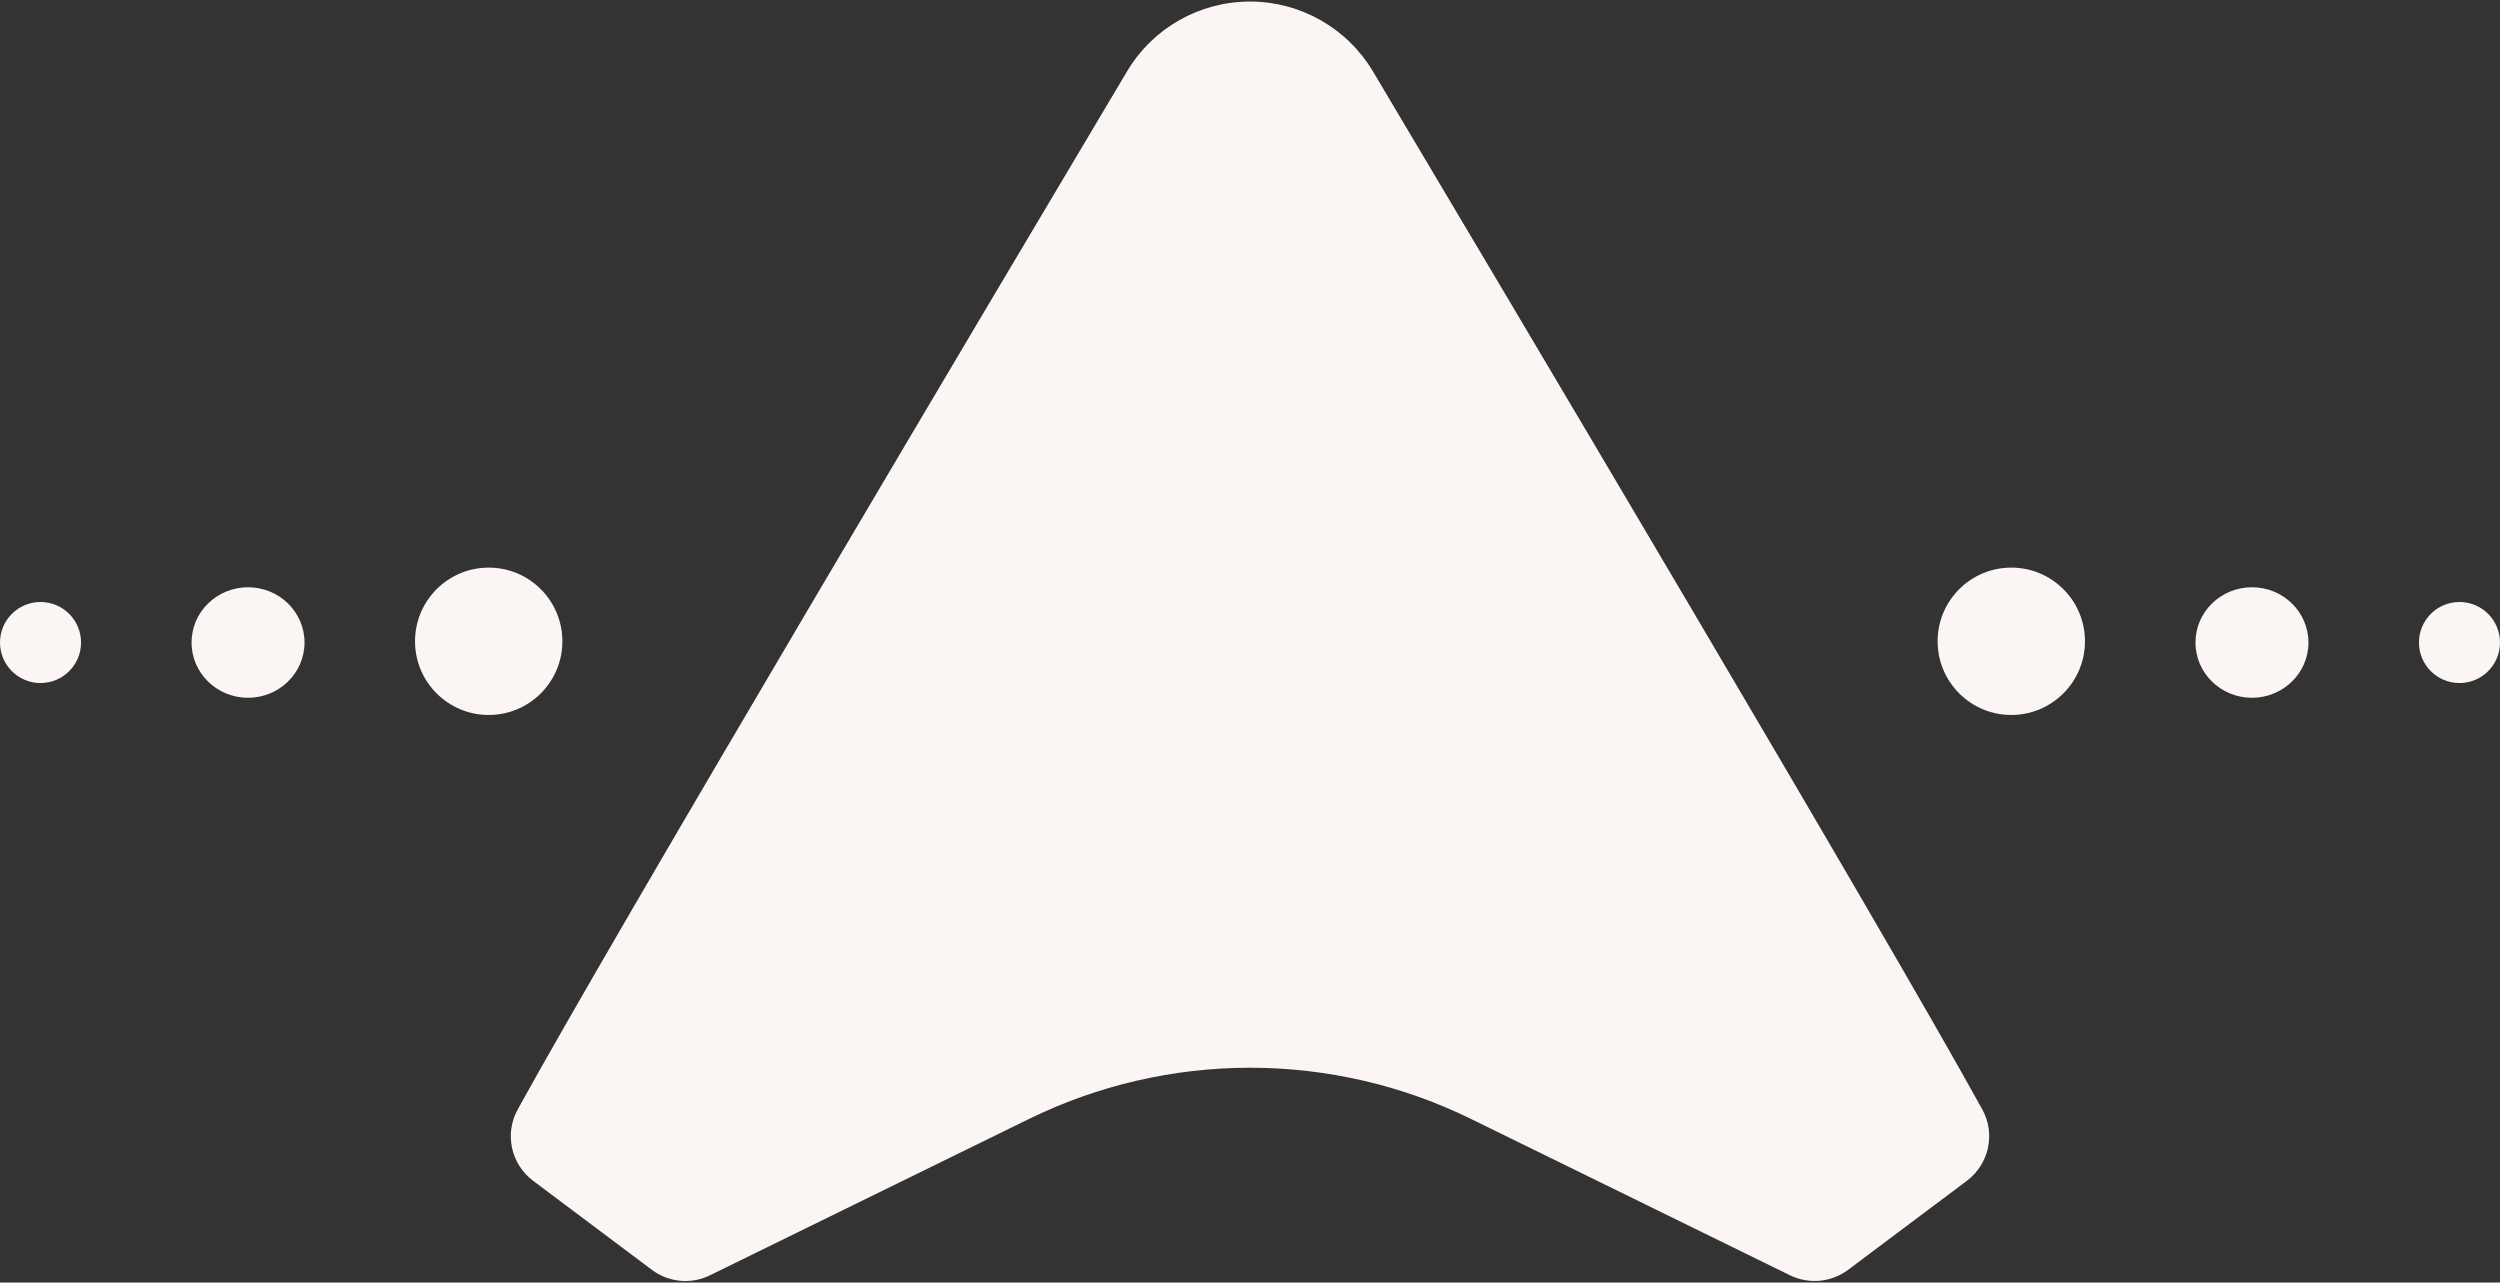
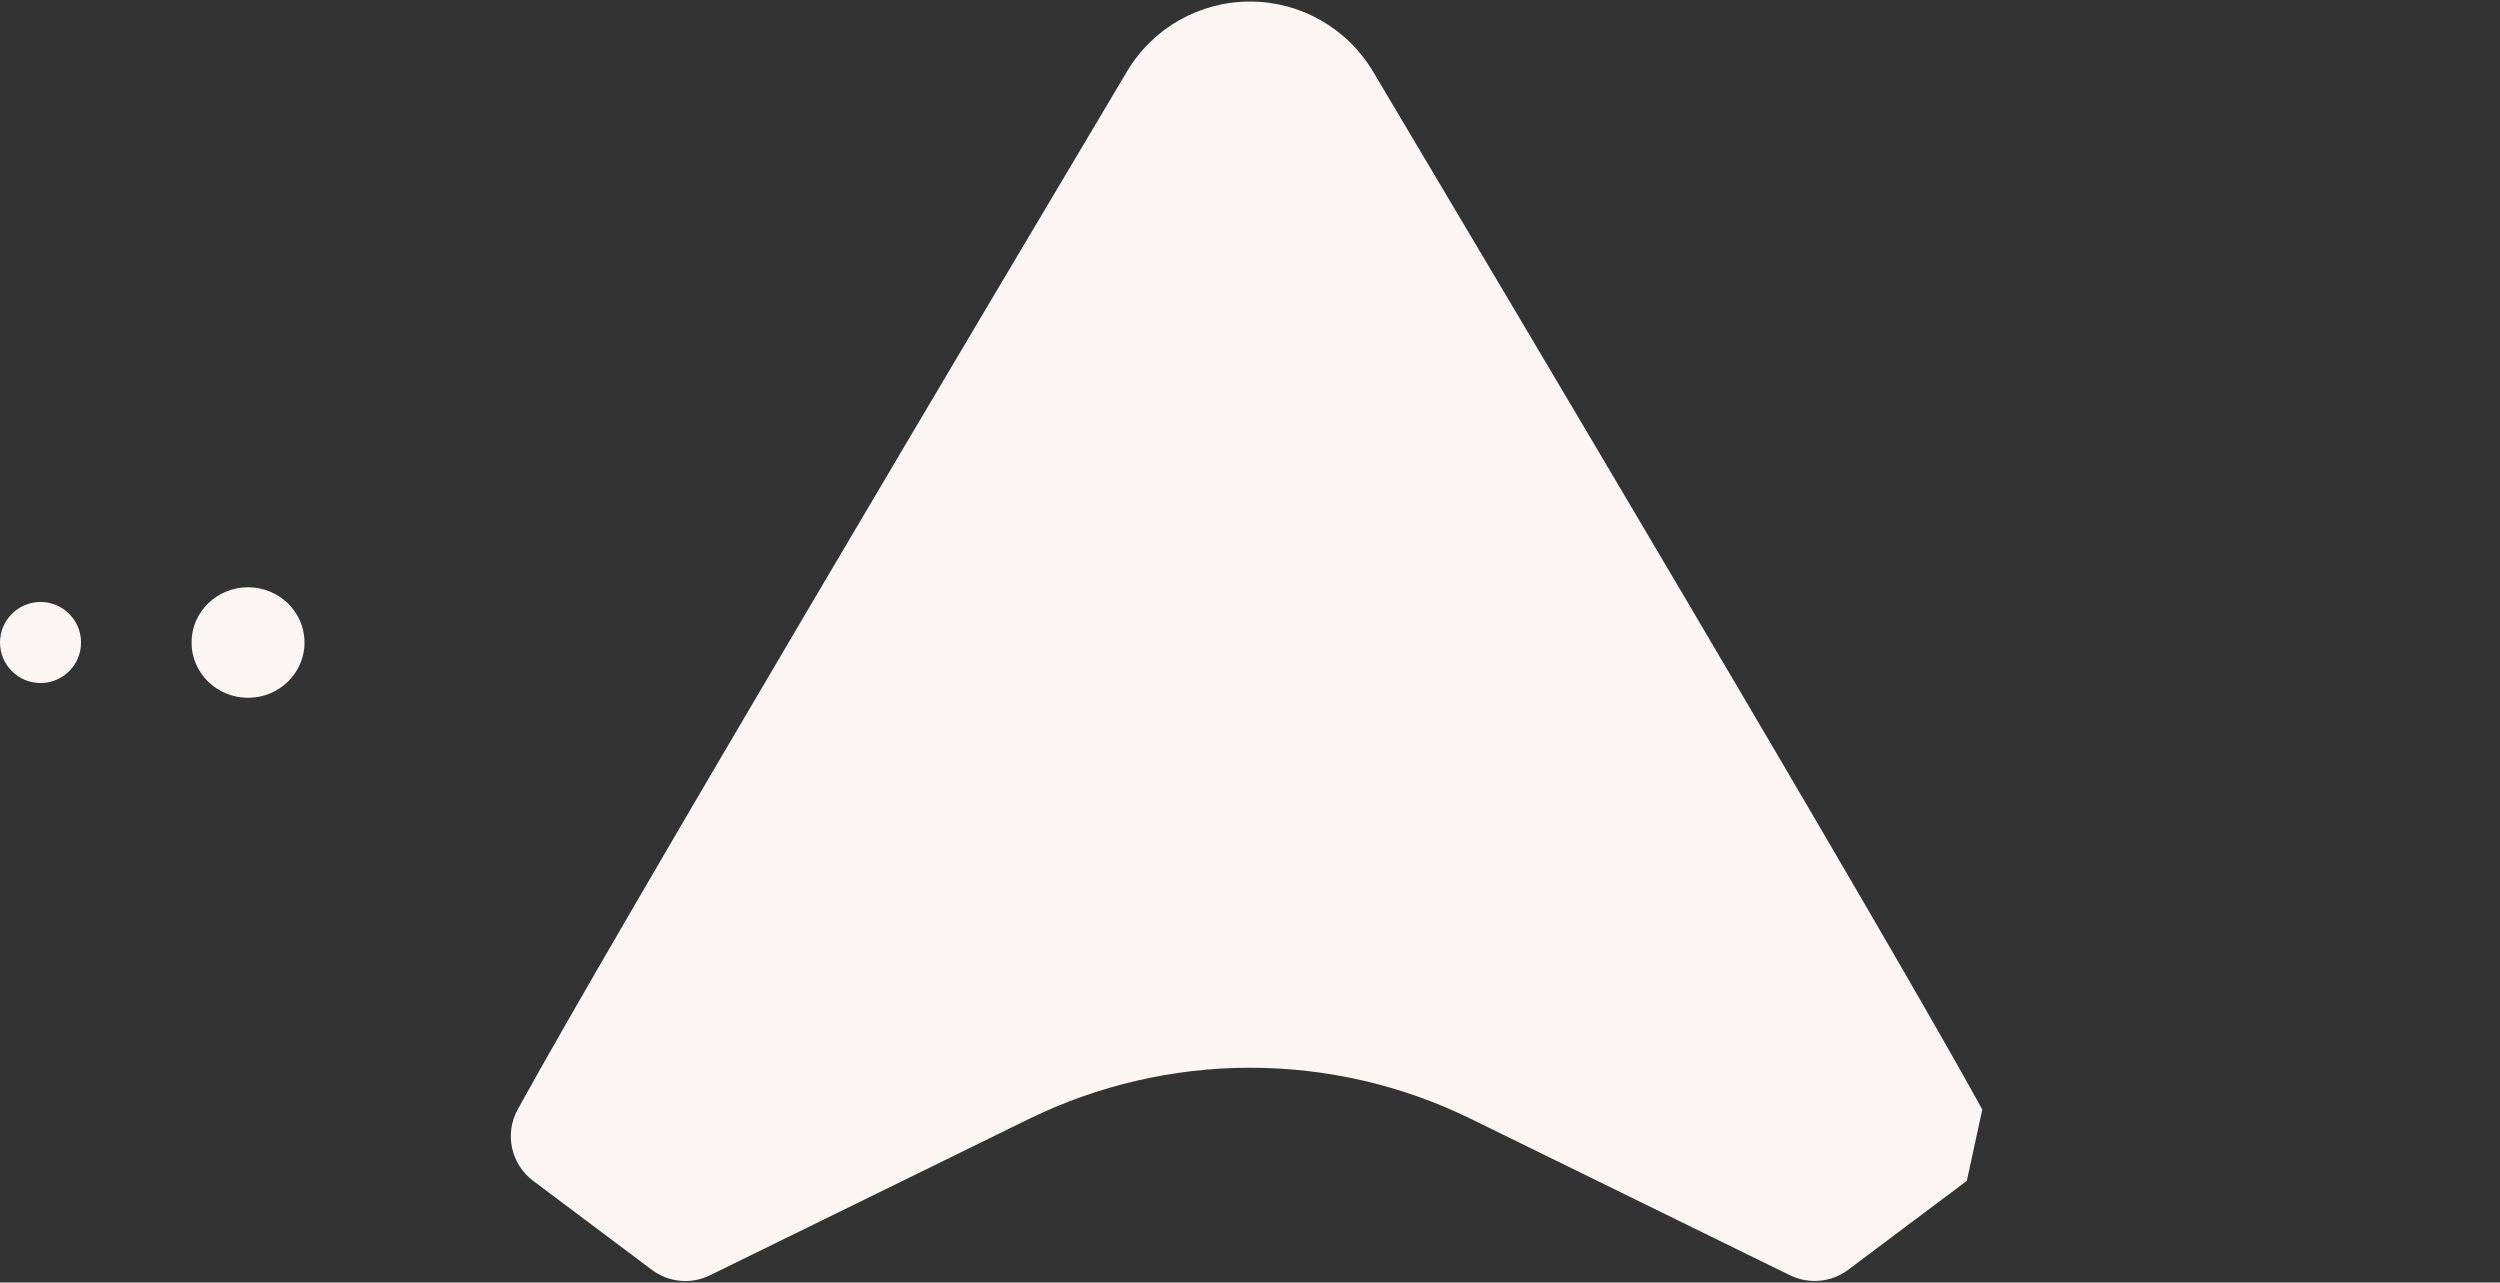
<svg xmlns="http://www.w3.org/2000/svg" width="883" height="453" viewBox="0 0 883 453" fill="none">
  <rect x="0" y="0" width="883" height="453" fill="#333333" stroke="none" />
-   <circle cx="26.022" cy="26.022" r="26.022" transform="matrix(-1 0 0 1 198.633 200.482)" fill="#FBF6F4" />
  <ellipse cx="19.95" cy="19.516" rx="19.95" ry="19.516" transform="matrix(-1 0 0 1 107.555 207.422)" fill="#FBF6F4" />
  <circle cx="14.312" cy="14.312" r="14.312" transform="matrix(-1 0 0 1 28.625 212.625)" fill="#FBF6F4" />
-   <path d="M700.147 391.864C666.237 330.159 530.137 101.226 484.941 25.241C475.82 9.931 459.329 0.549 441.499 0.549C423.668 0.549 407.177 9.879 398.056 25.241C352.809 101.226 216.76 330.159 182.85 391.864C178.109 400.473 180.48 411.195 188.313 417.072L230.262 448.517C236.188 452.951 244.124 453.724 250.772 450.425L363.322 395.266C387.646 383.358 414.392 377.121 441.498 377.121C468.605 377.121 495.351 383.307 519.675 395.266L632.225 450.425C638.873 453.672 646.809 452.951 652.735 448.517L694.684 417.072C702.517 411.195 704.888 400.421 700.147 391.864Z" fill="#FBF6F4" />
-   <circle cx="710.389" cy="226.504" r="26.022" fill="#FBF6F4" />
-   <ellipse cx="795.391" cy="226.938" rx="19.95" ry="19.516" fill="#FBF6F4" />
-   <circle cx="868.687" cy="226.937" r="14.312" fill="#FBF6F4" />
+   <path d="M700.147 391.864C666.237 330.159 530.137 101.226 484.941 25.241C475.82 9.931 459.329 0.549 441.499 0.549C423.668 0.549 407.177 9.879 398.056 25.241C352.809 101.226 216.76 330.159 182.85 391.864C178.109 400.473 180.48 411.195 188.313 417.072L230.262 448.517C236.188 452.951 244.124 453.724 250.772 450.425L363.322 395.266C387.646 383.358 414.392 377.121 441.498 377.121C468.605 377.121 495.351 383.307 519.675 395.266L632.225 450.425C638.873 453.672 646.809 452.951 652.735 448.517L694.684 417.072Z" fill="#FBF6F4" />
</svg>